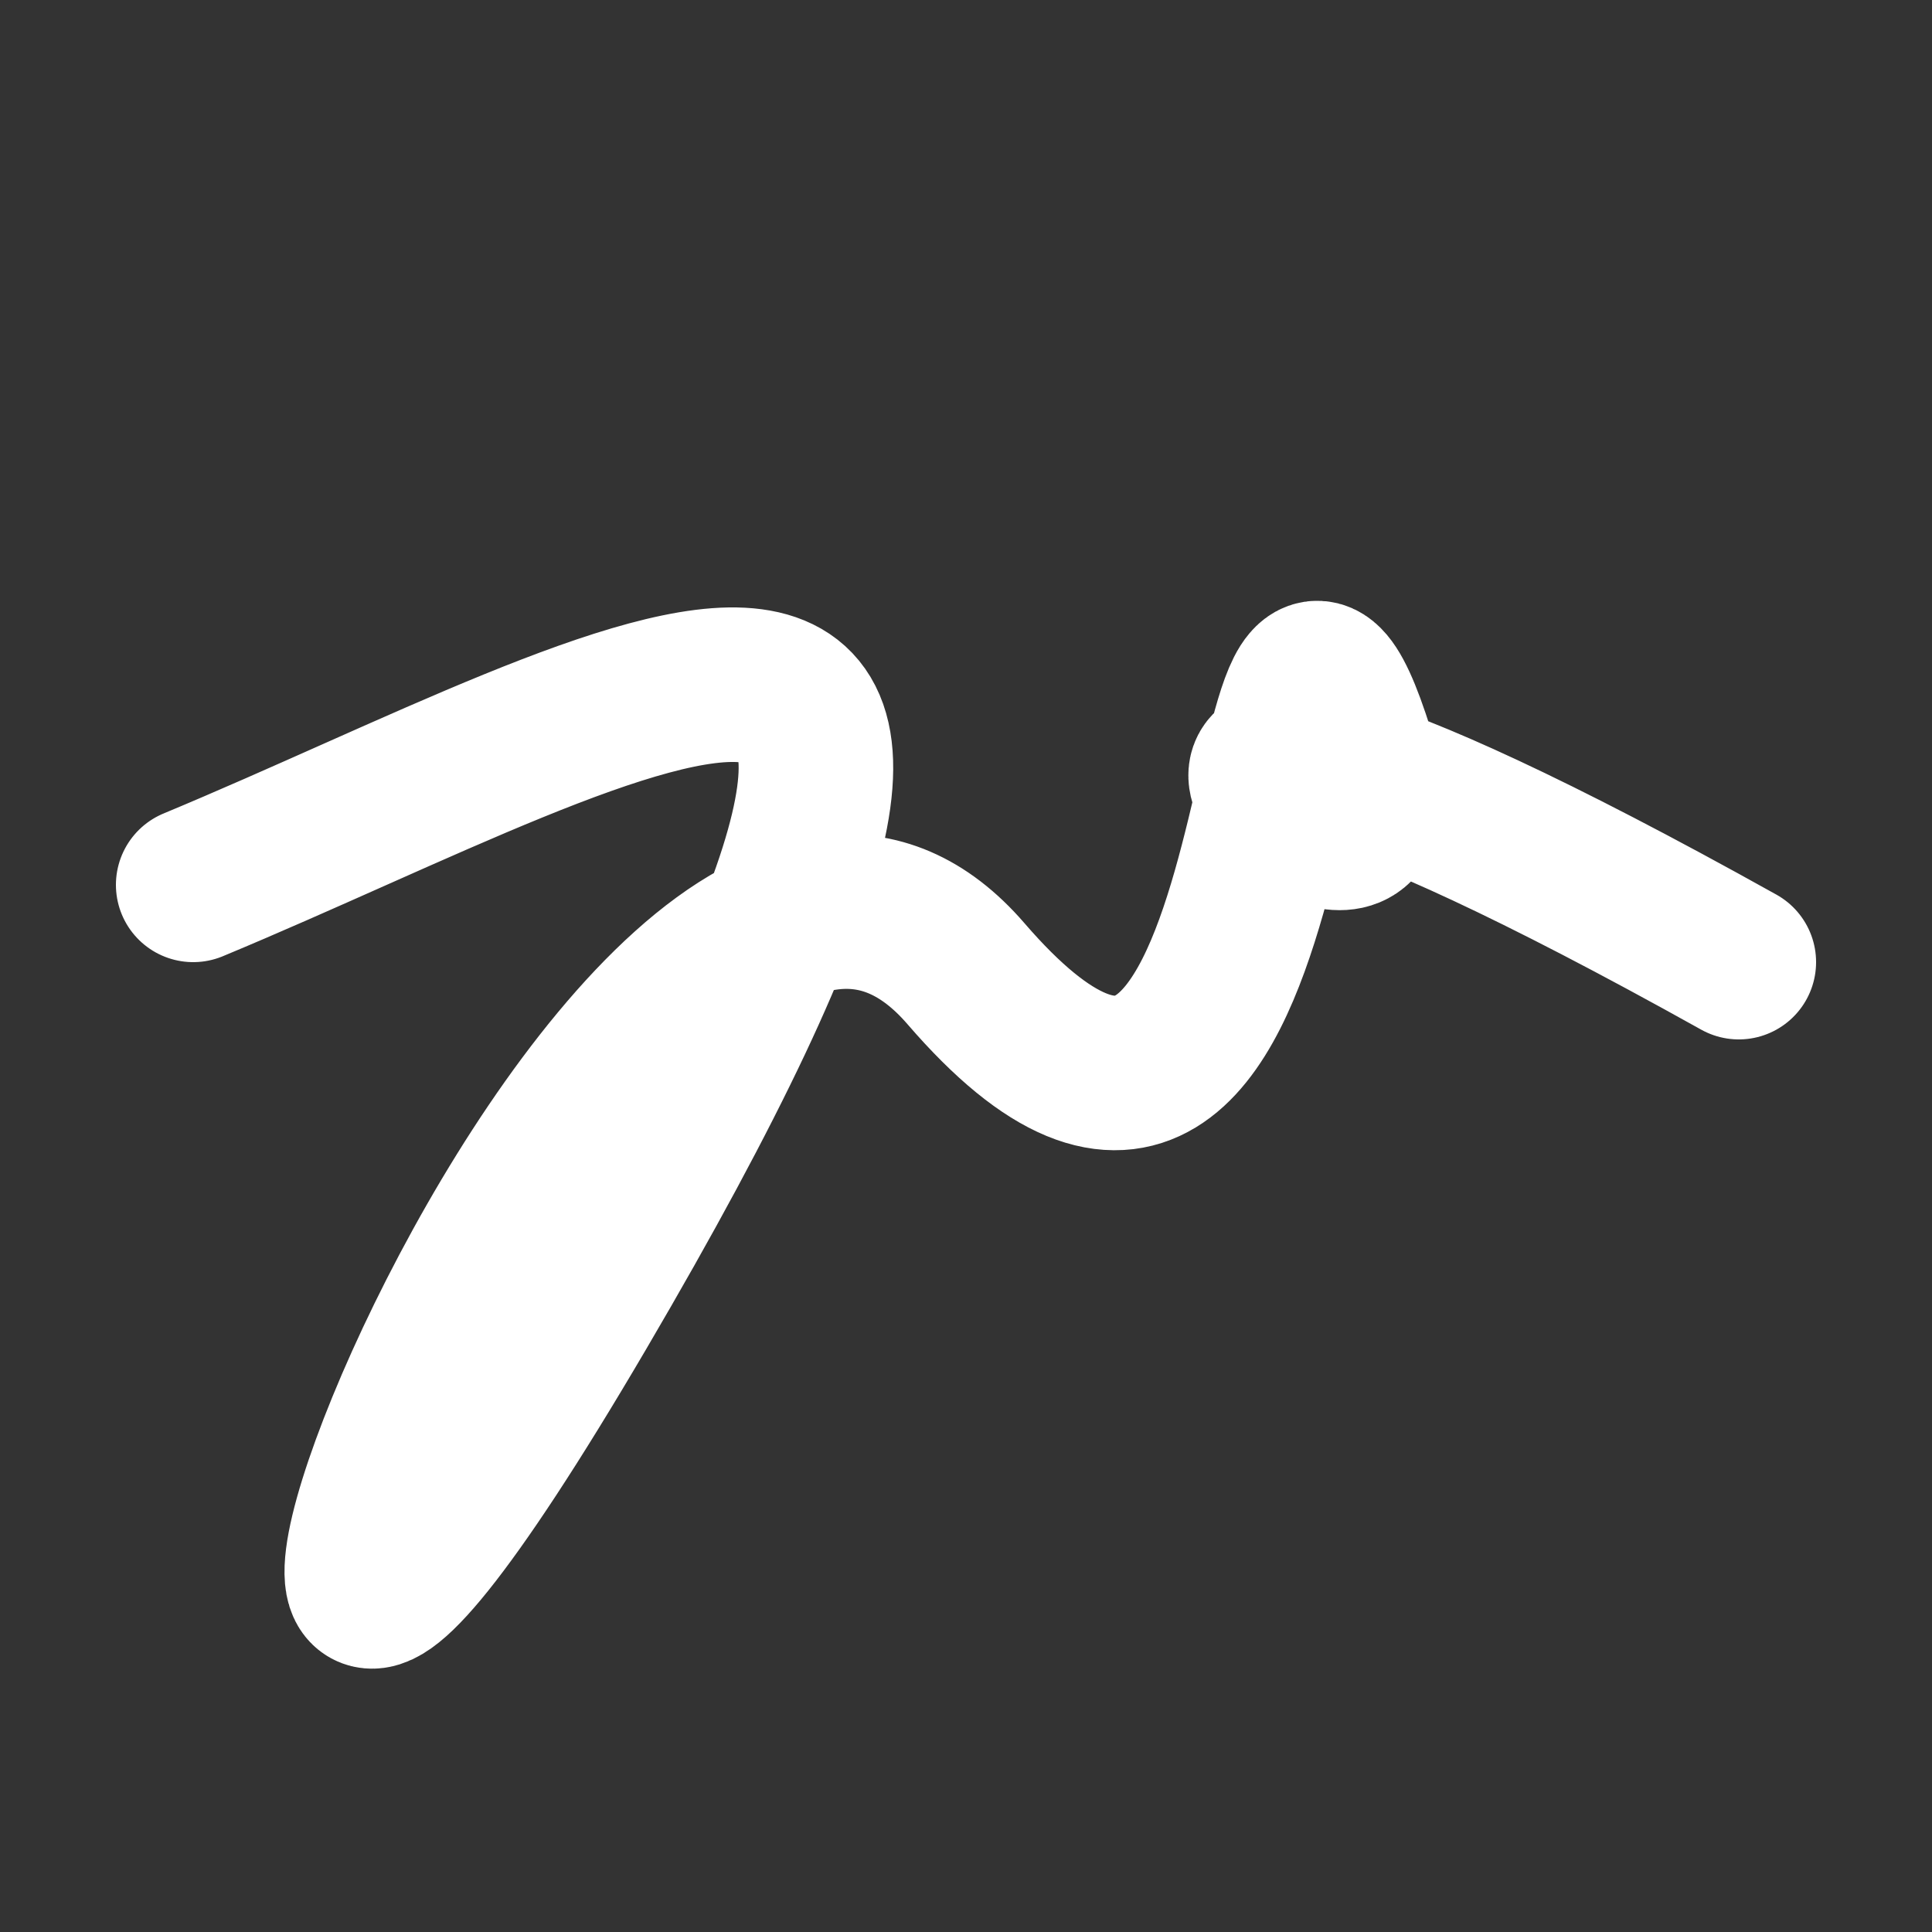
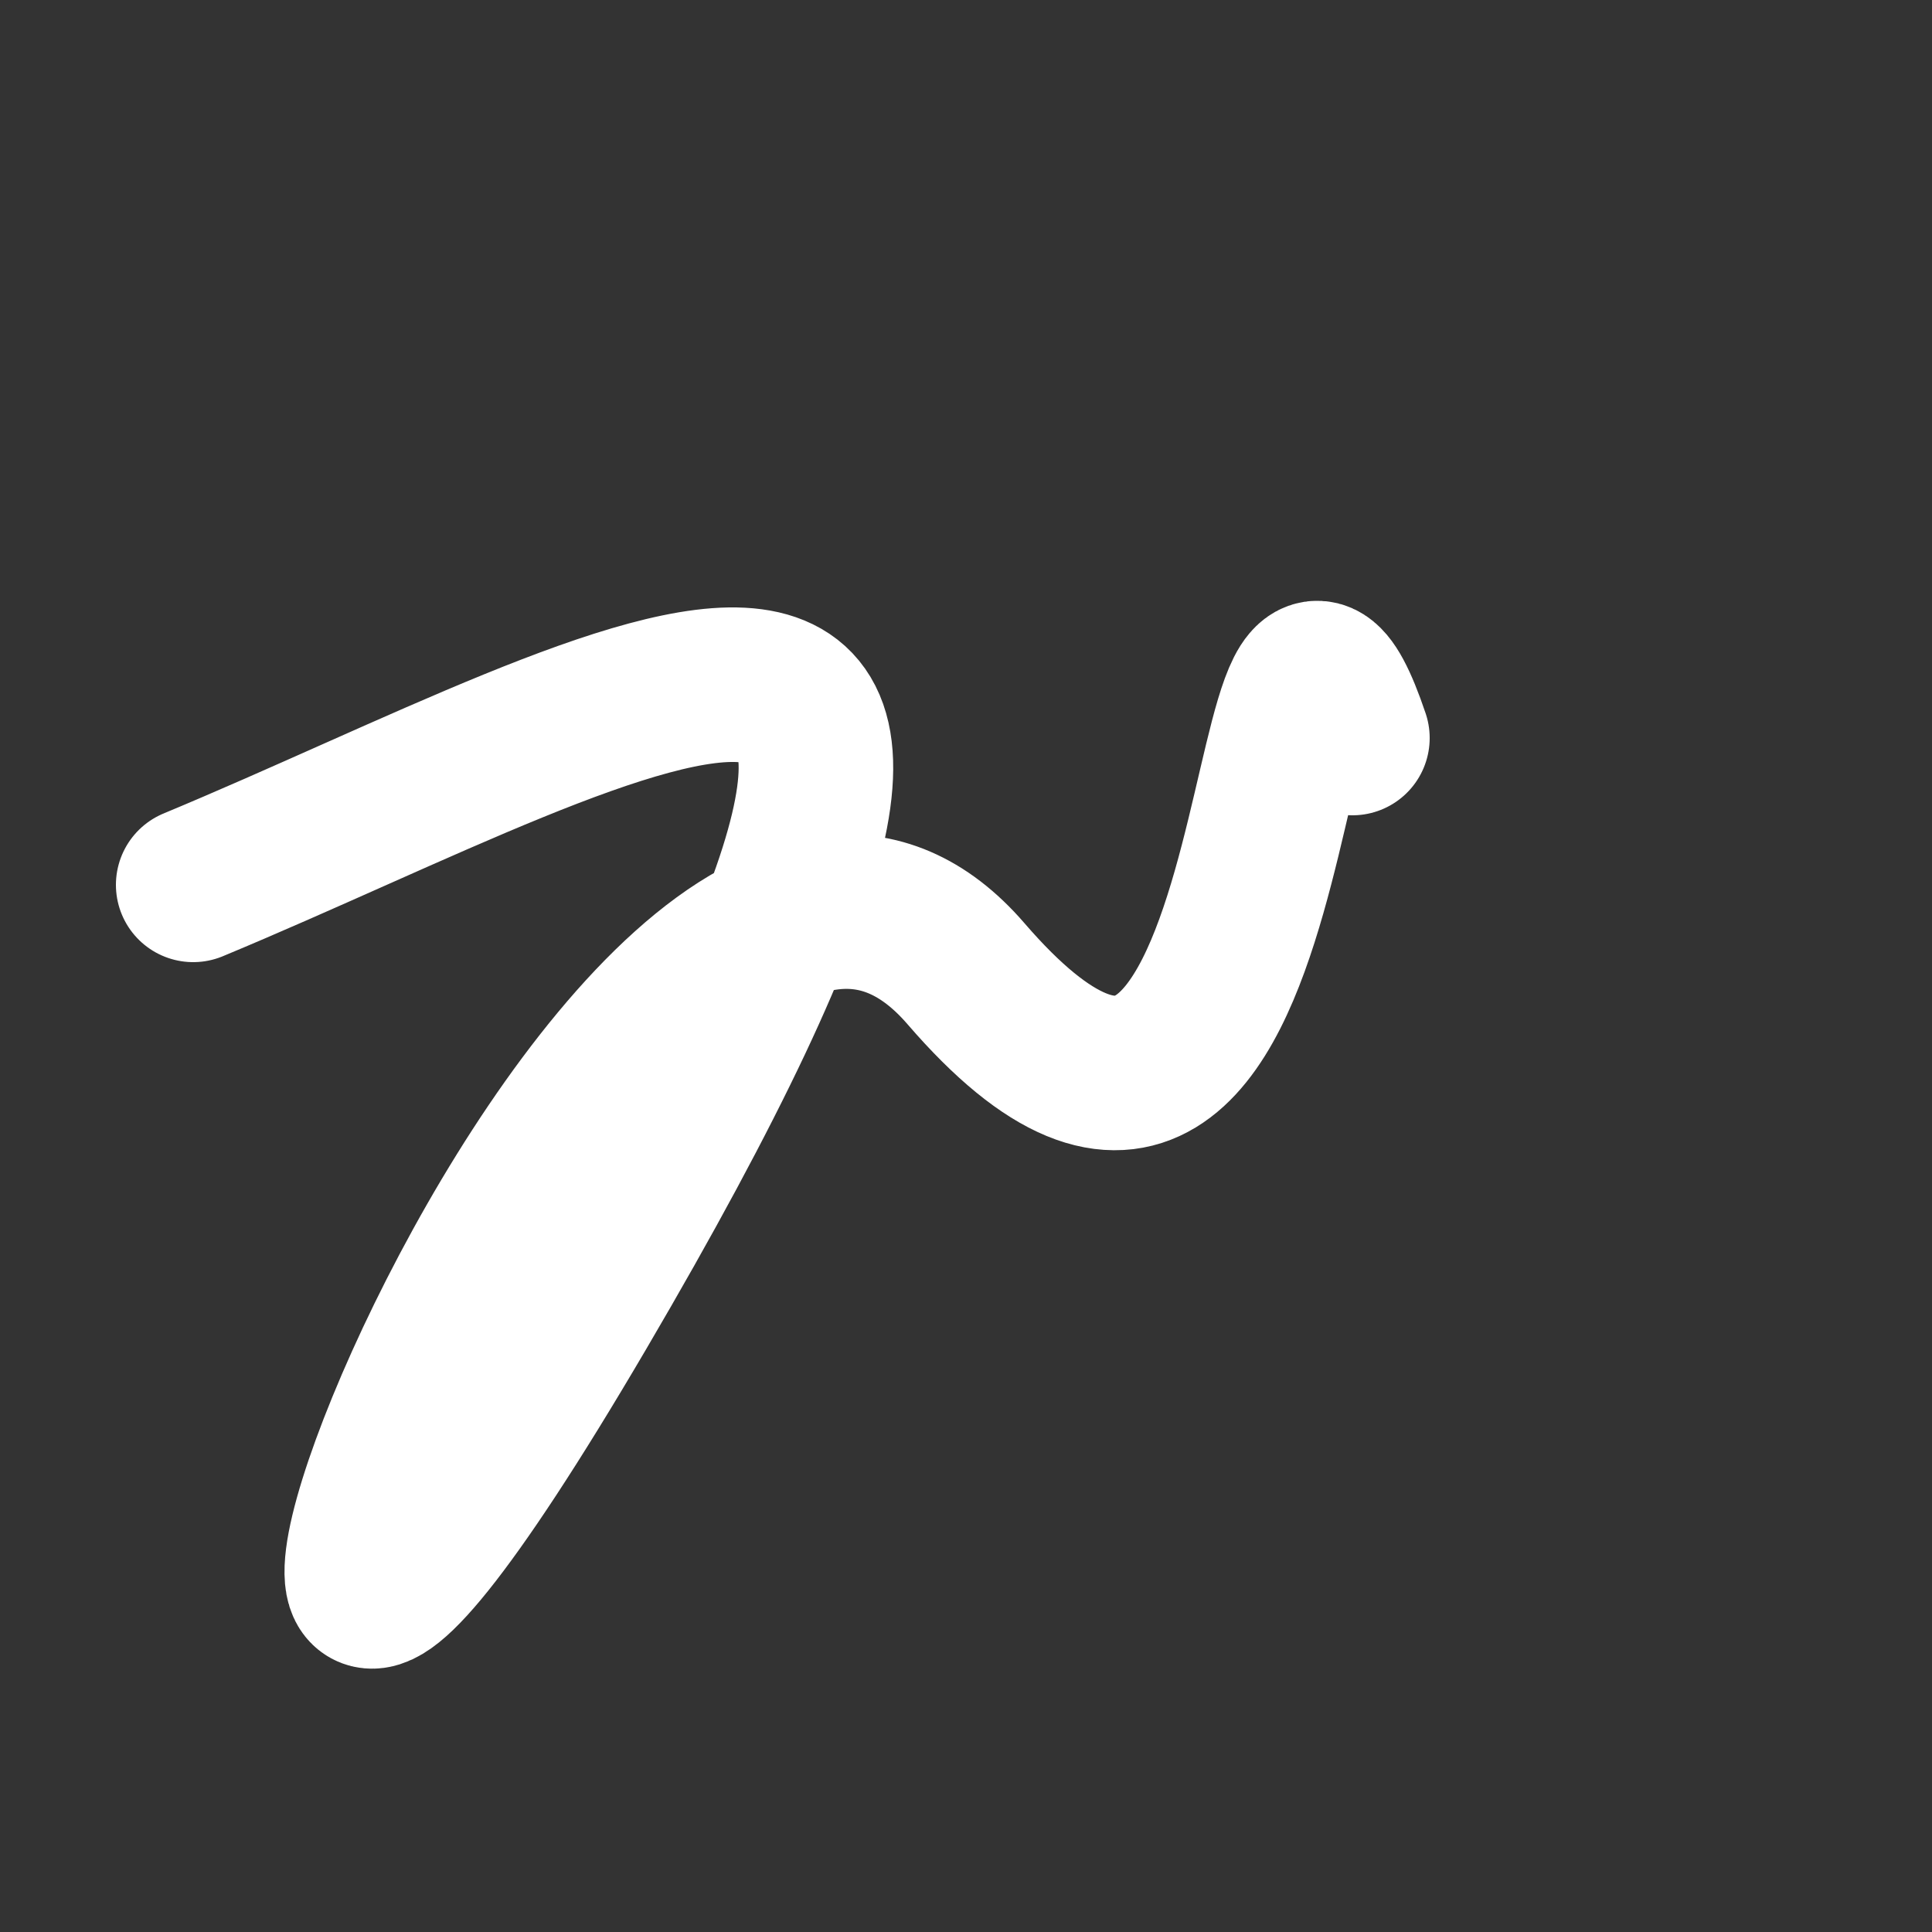
<svg xmlns="http://www.w3.org/2000/svg" version="1.2" viewBox="0 0 500 500">
  <rect x="0" y="0" width="500" height="500" fill="#333333" stroke="none" />
-   <path d="M 50,229 C 163,182 289,102 150,339 S 162,150 250,252 S 324,114 350,191 S 233,128 450,249" stroke="#fff" fill="none" stroke-width="40" stroke-linecap="round">
+   <path d="M 50,229 C 163,182 289,102 150,339 S 162,150 250,252 S 324,114 350,191 " stroke="#fff" fill="none" stroke-width="40" stroke-linecap="round">
    <animate attributeName="stroke" values="#ff71ce;#01cdfe;#05ffa1" dur="0.1s" repeatCount="indefinite" calcMode="discrete" />
    <animate attributeName="d" values="M 50,229 C 163,182 289,102 150,339 S 162,150 250,252 S 324,114 350,191 S 233,128 450,249;M 50,210 C 179,199 395,379 150,345 S 219,145 250,229 S 167,176 350,339 S 388,307 450,283;M 50,345 C 199,163 379,289 150,229 S 129,152 250,339 S 381,378 350,252 S 307,233 450,278;M 50,229 C 163,182 289,102 150,339 S 162,150 250,252 S 324,114 350,191 S 233,128 450,249;M 50,339 C 182,388 102,341 150,252 S 148,179 250,191 S 356,127 350,309 S 128,199 450,210;M 50,252 C 388,307 341,259 150,191 S 258,187 250,309 S 374,285 350,229 S 199,260 450,189;M 50,229 C 163,182 289,102 150,339 S 162,150 250,252 S 324,114 350,191 S 233,128 450,249" dur="0.95s" repeatCount="indefinite" />
    <animate attributeName="stroke-width" values="10;50;10" dur="0.7s" repeatCount="indefinite" />
  </path>
</svg>